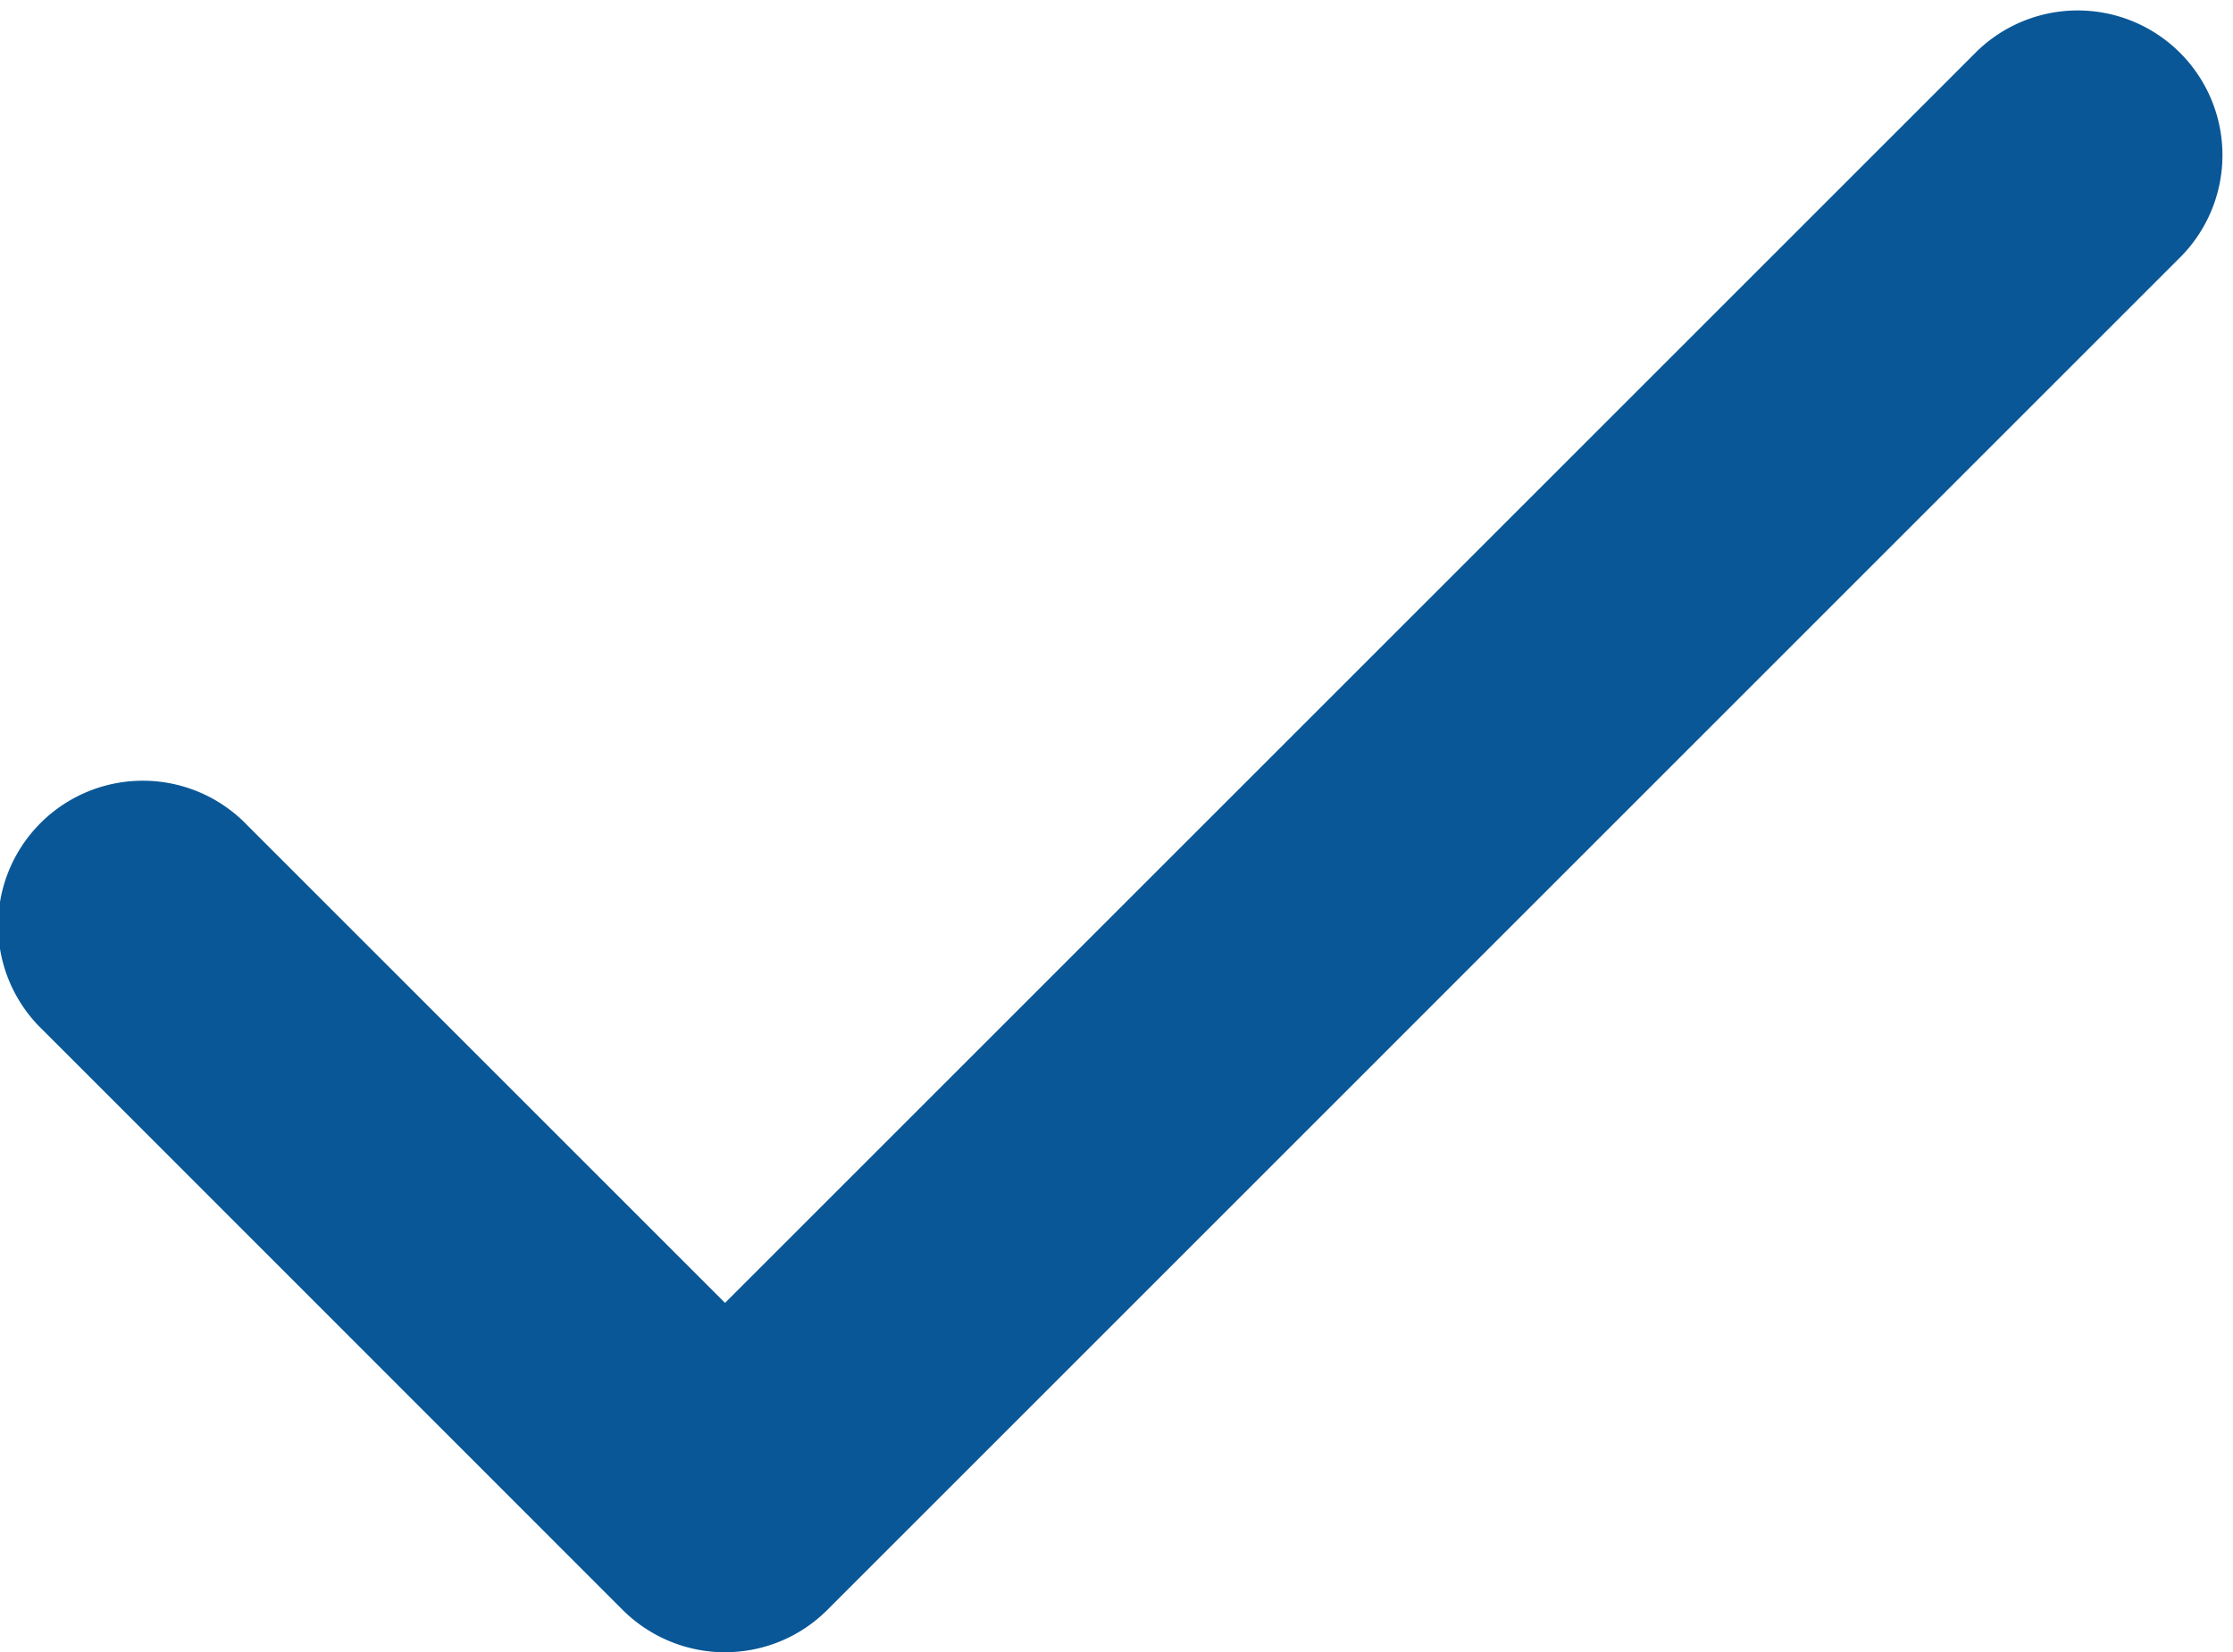
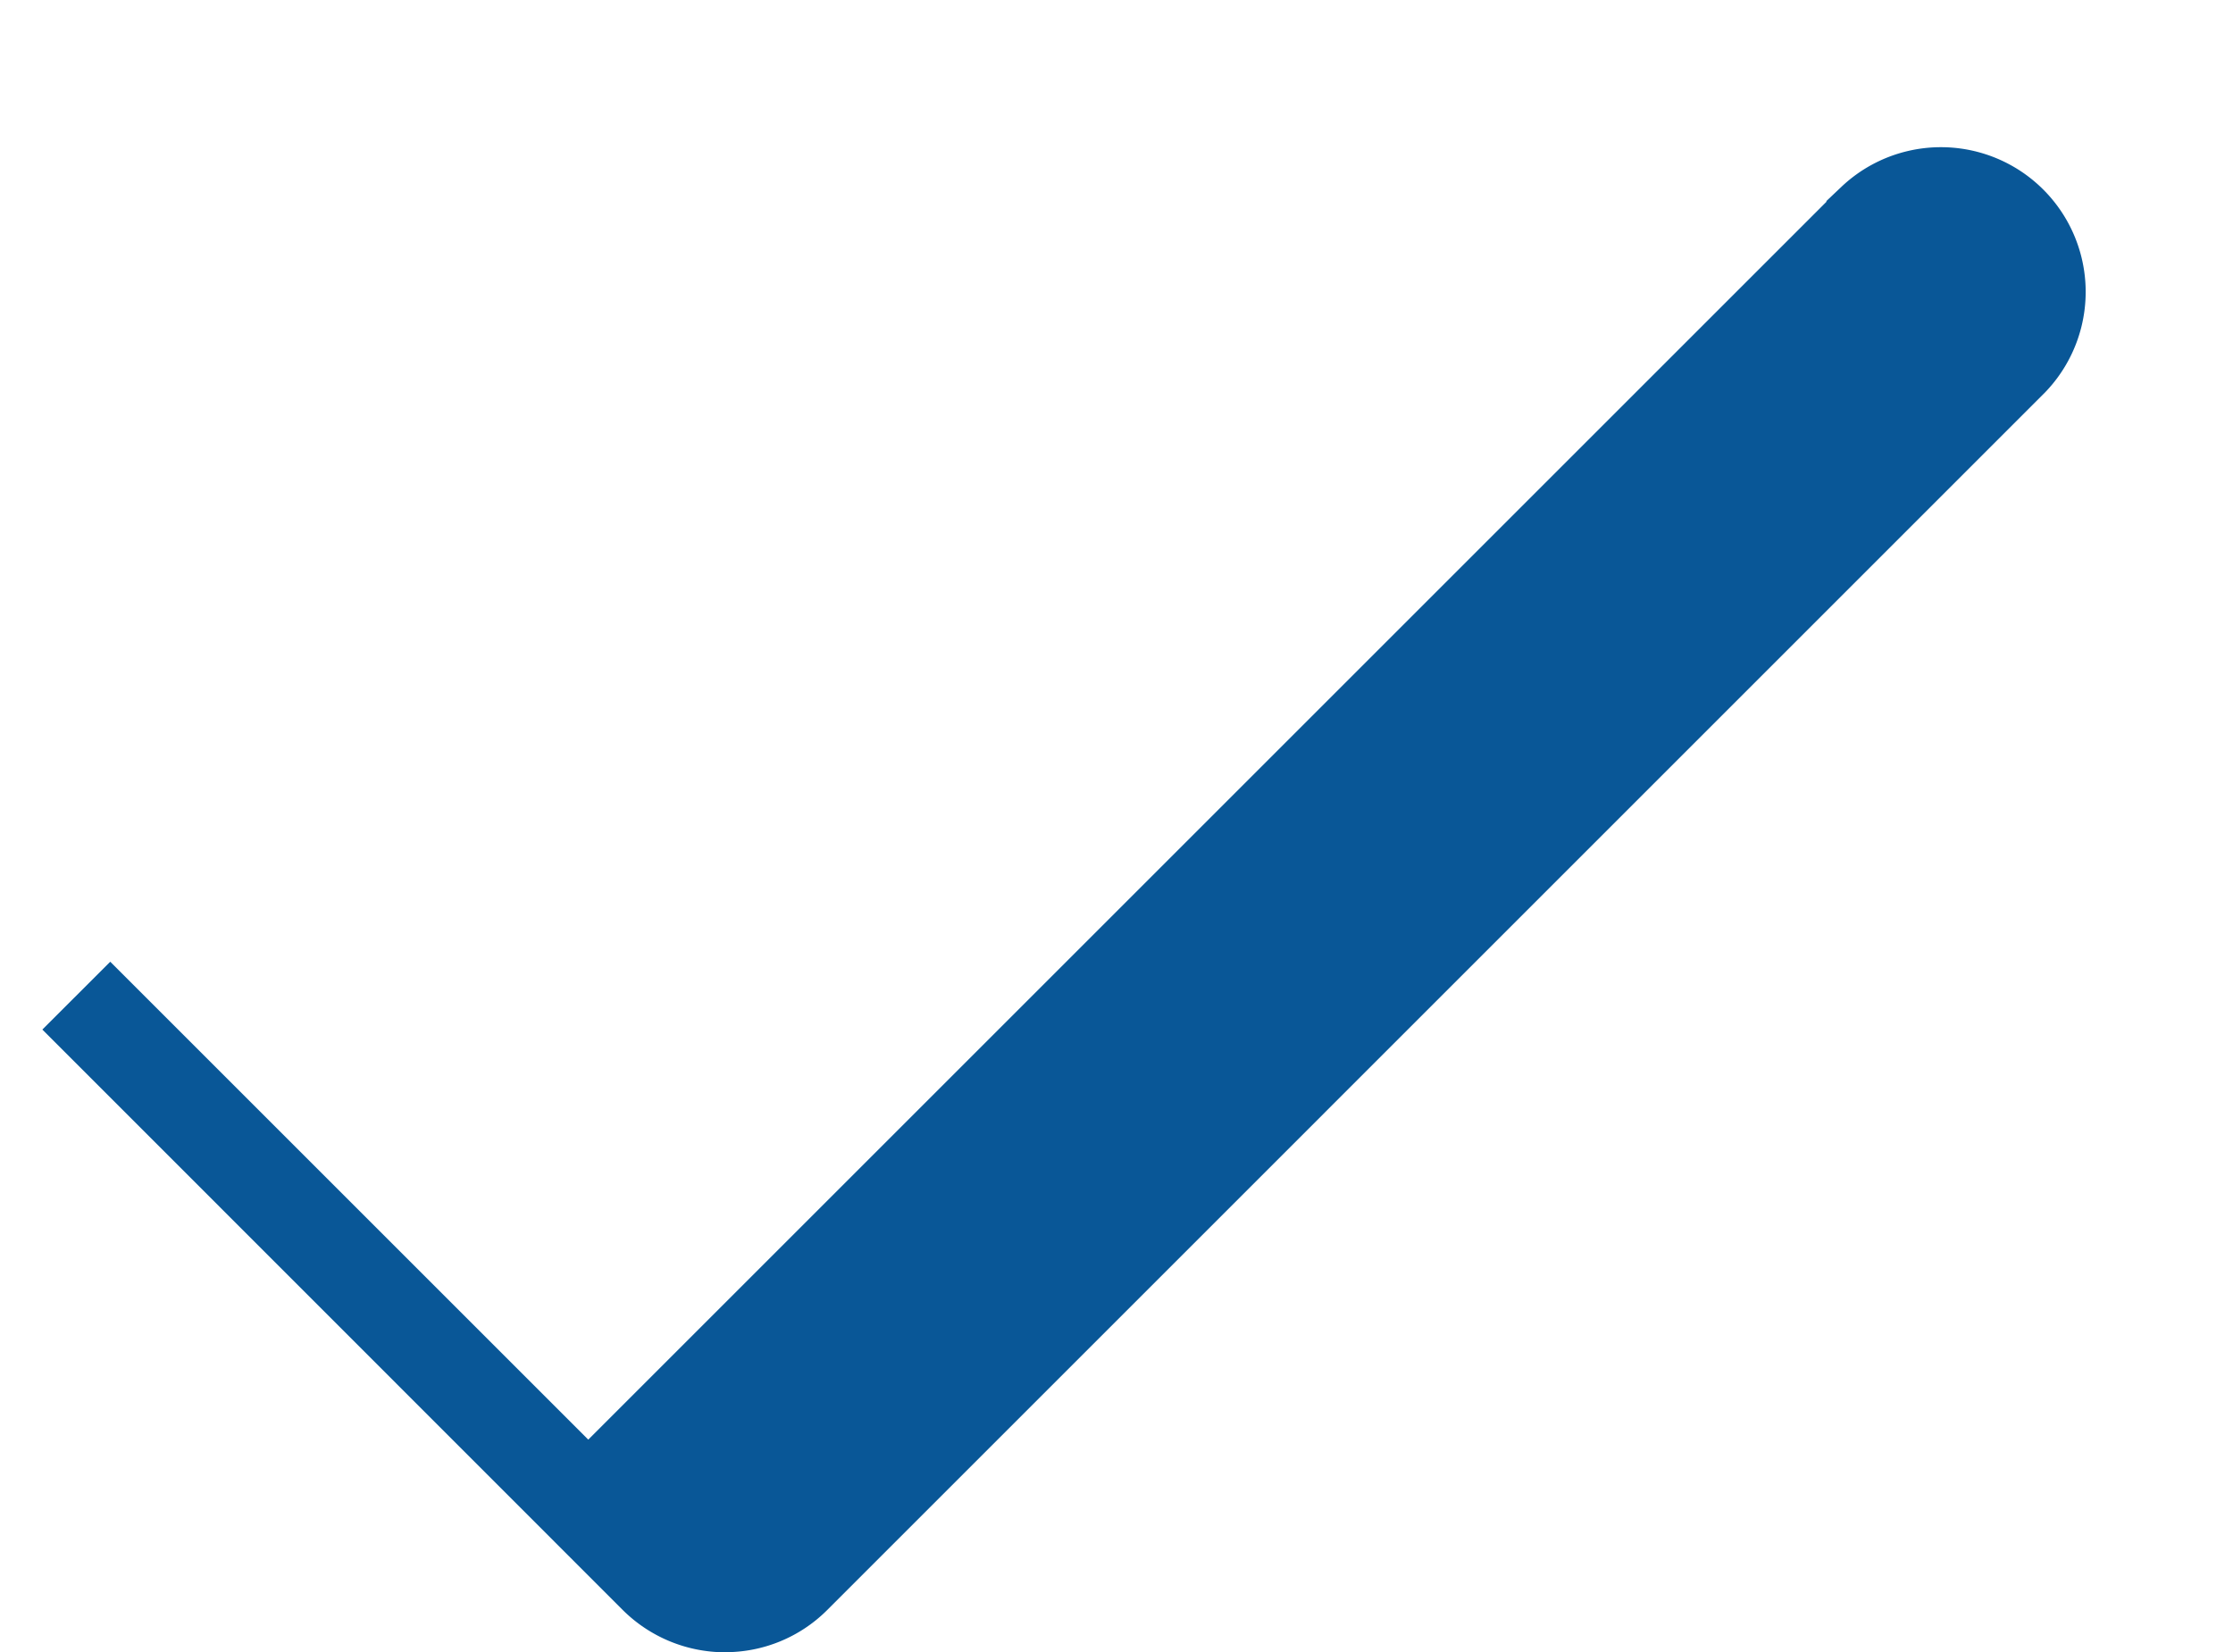
<svg xmlns="http://www.w3.org/2000/svg" width="23.265" height="17.219" viewBox="0 0 23.265 17.219">
  <g id="checkmark-circle" transform="translate(-5.791 -8.584)">
-     <path id="Tracé_344" data-name="Tracé 344" d="M11.056,22.628a1.013,1.013,0,0,1-.714-.294L4.295,16.285A1.008,1.008,0,1,1,5.72,14.86l5.334,5.334,13.4-13.4a1.008,1.008,0,0,1,1.425,1.425L11.766,22.333a1,1,0,0,1-.714.294Z" transform="translate(2.291 2.675)" fill="#095797" stroke="#095797" stroke-width="1" />
+     <path id="Tracé_344" data-name="Tracé 344" d="M11.056,22.628a1.013,1.013,0,0,1-.714-.294L4.295,16.285l5.334,5.334,13.4-13.4a1.008,1.008,0,0,1,1.425,1.425L11.766,22.333a1,1,0,0,1-.714.294Z" transform="translate(2.291 2.675)" fill="#095797" stroke="#095797" stroke-width="1" />
  </g>
</svg>